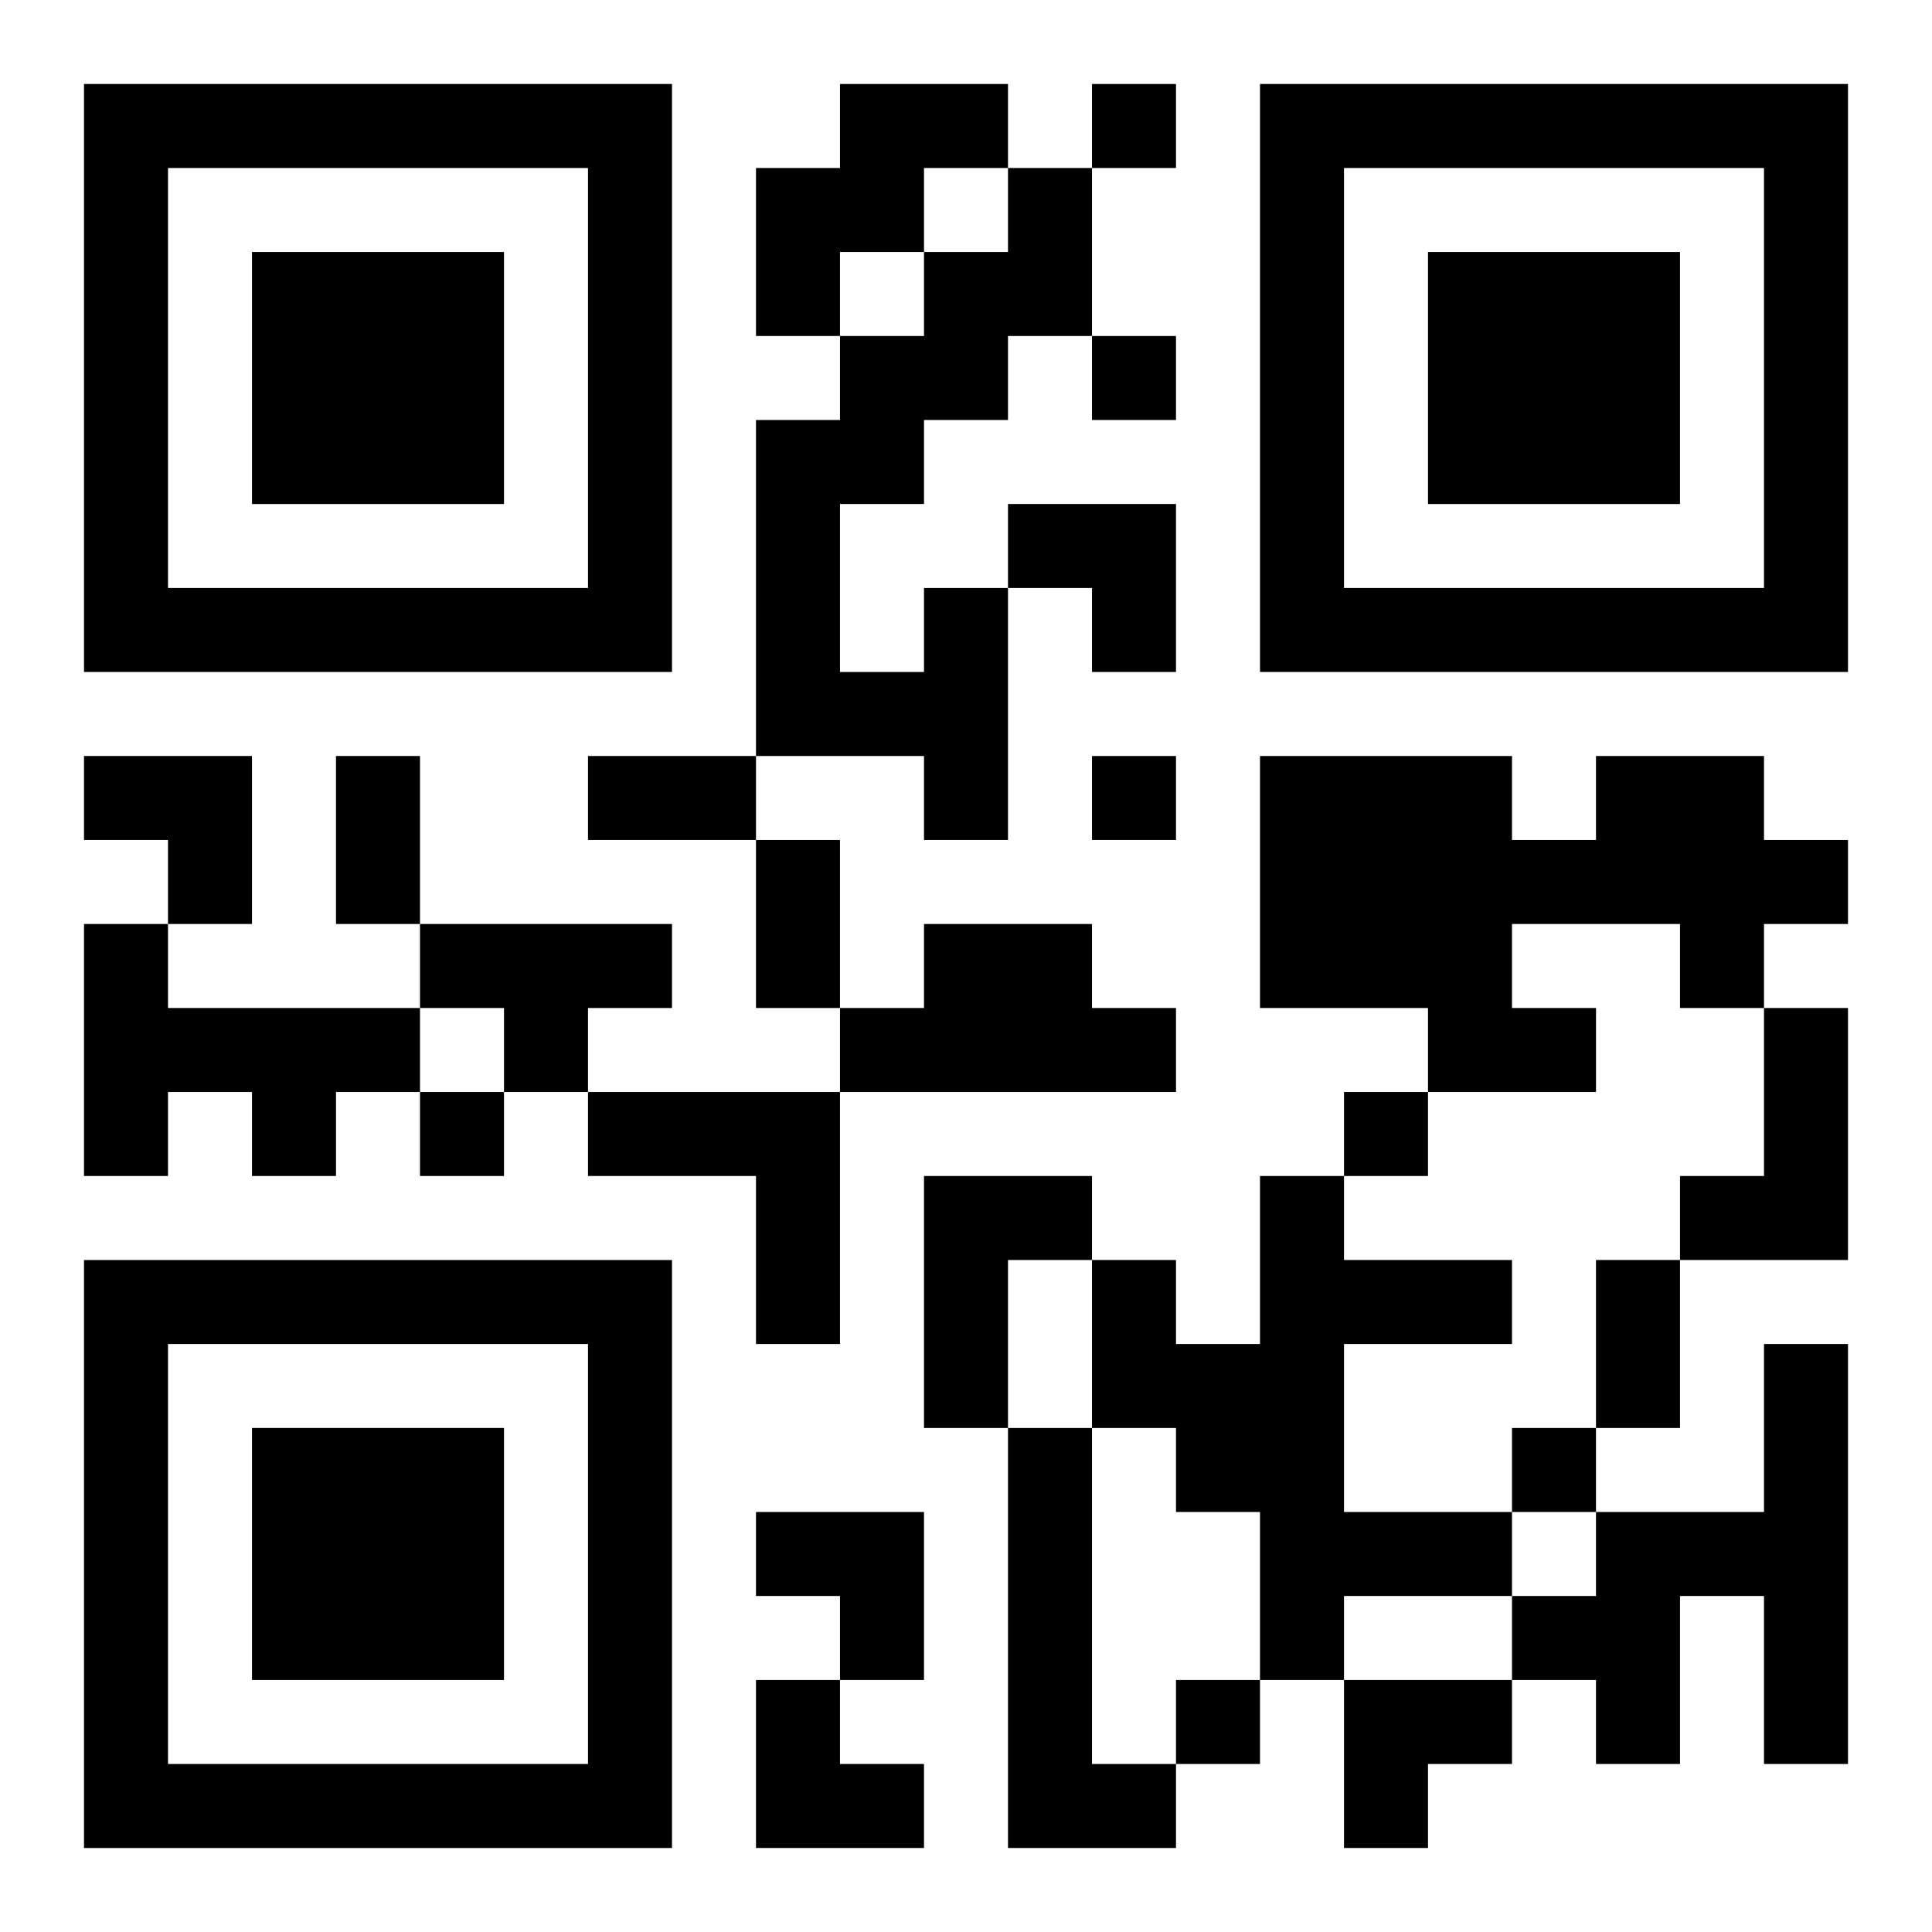
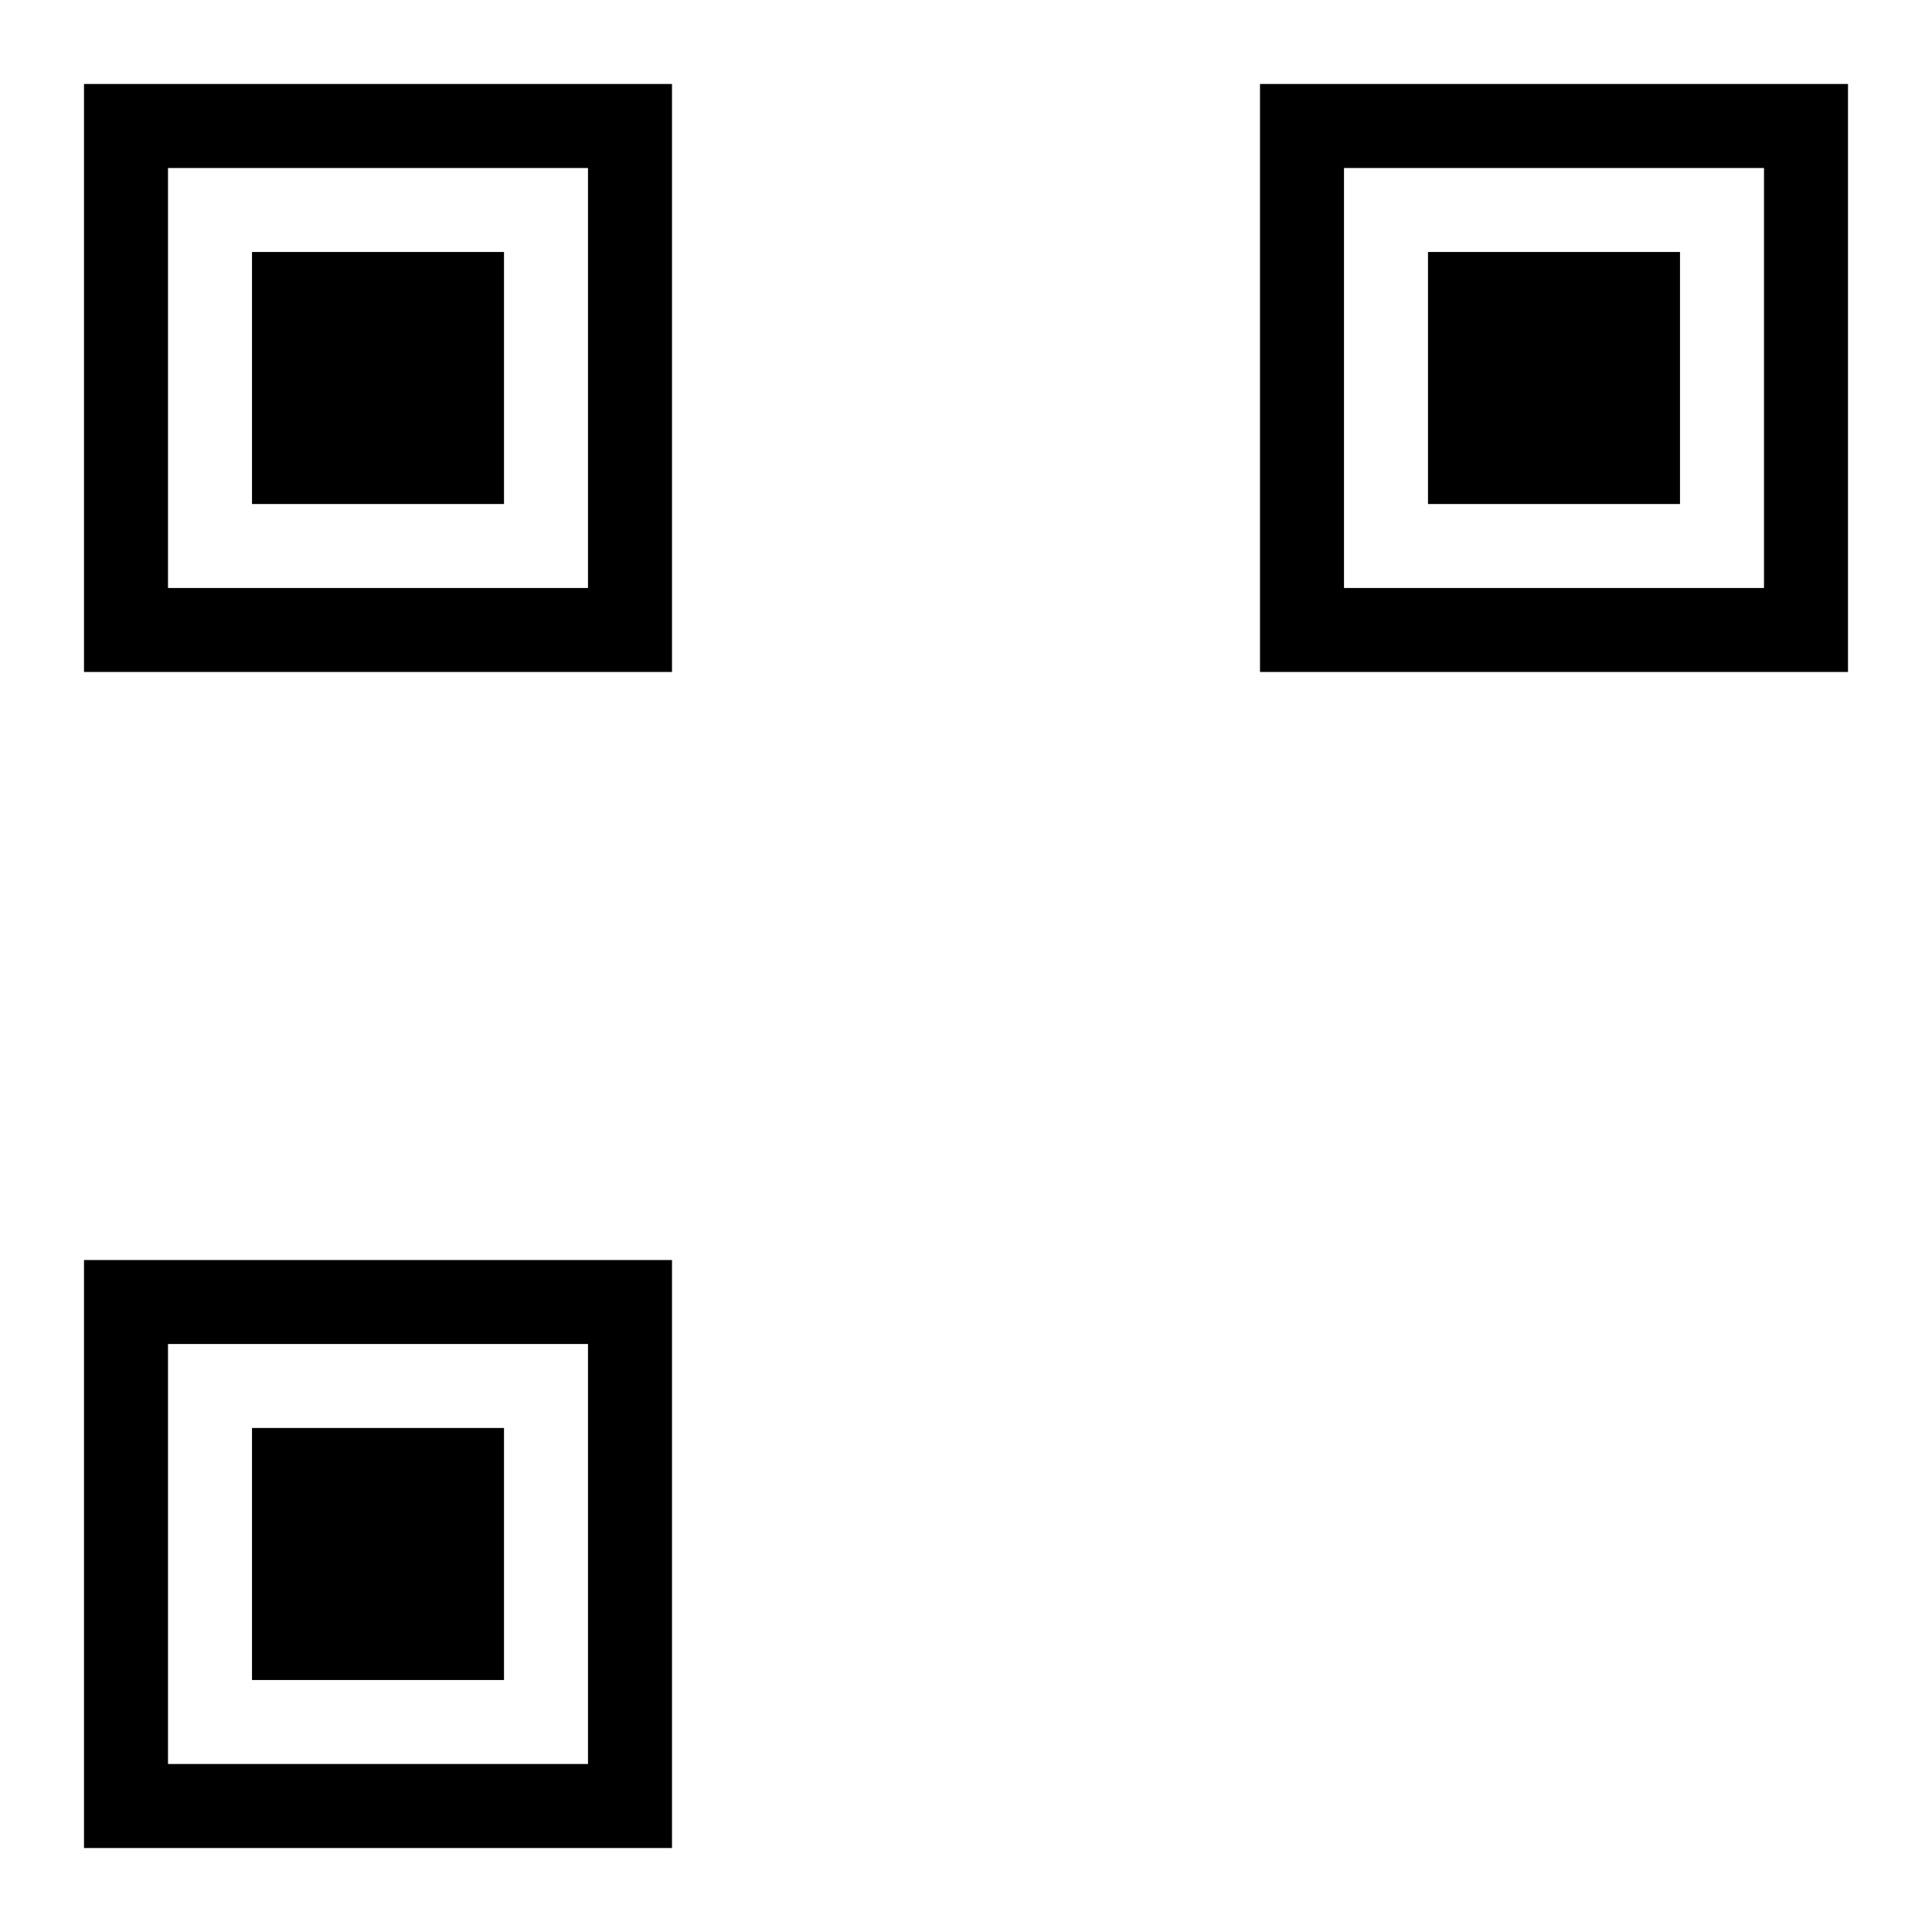
<svg xmlns="http://www.w3.org/2000/svg" xmlns:xlink="http://www.w3.org/1999/xlink" width="250" height="250" baseProfile="full" version="1.1" viewBox="-1 -1 23 23">
  <symbol id="a">
    <path d="m0 7v7h7v-7h-7zm1 1h5v5h-5v-5zm1 1v3h3v-3h-3z" />
  </symbol>
  <use y="-7" xlink:href="#a" />
  <use y="7" xlink:href="#a" />
  <use x="14" y="-7" xlink:href="#a" />
-   <path d="m9 0h2v1h-1v1h-1v1h-1v-2h1v-1m1 6h1v3h-1v-1h-2v-4h1v-1h1v-1h1v-1h1v2h-1v1h-1v1h-1v2h1v-1m8 2h2v1h1v1h-1v1h-1v-1h-2v1h1v1h-2v-1h-2v-3h3v1h1v-1m-18 2h1v1h3v1h-1v1h-1v-1h-1v1h-1v-3m4 0h3v1h-1v1h-1v-1h-1v-1m6 0h2v1h1v1h-4v-1h1v-1m10 1h1v3h-2v-1h1v-2m-14 1h3v3h-1v-2h-2v-1m4 1h2v1h-1v2h-1v-3m4 0h1v1h2v1h-2v2h2v1h-2v1h-1v-2h-1v-1h-1v-2h1v1h1v-2m6 2h1v5h-1v-2h-1v2h-1v-1h-1v-1h1v-1h2v-2m-9 1h1v4h1v1h-2v-5m1-16v1h1v-1h-1m0 3v1h1v-1h-1m0 5v1h1v-1h-1m-8 4v1h1v-1h-1m11 0v1h1v-1h-1m2 4v1h1v-1h-1m-4 3v1h1v-1h-1m-10-11h1v2h-1v-2m3 0h2v1h-2v-1m2 1h1v2h-1v-2m10 5h1v2h-1v-2m-7-9h2v2h-1v-1h-1zm-11 3h2v2h-1v-1h-1zm8 9h2v2h-1v-1h-1zm0 2h1v1h1v1h-2zm7 0h2v1h-1v1h-1z" />
</svg>